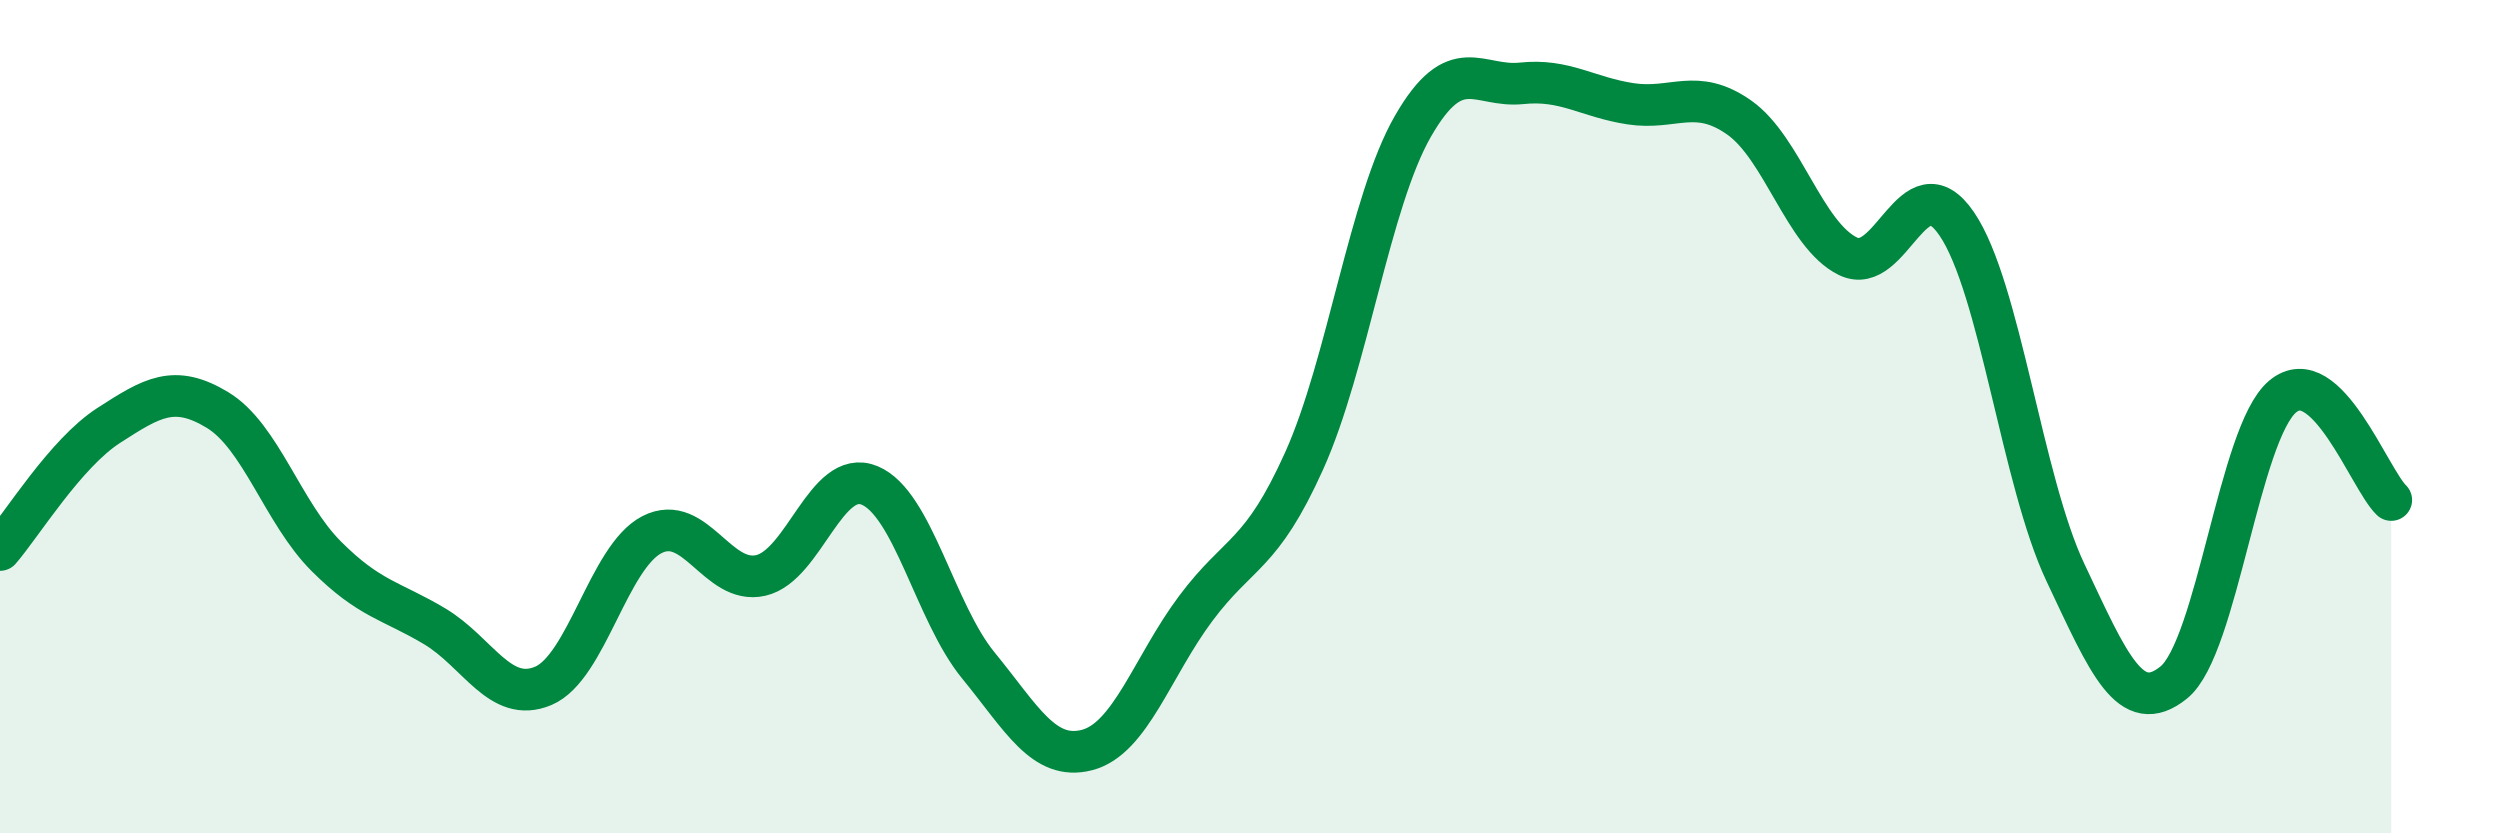
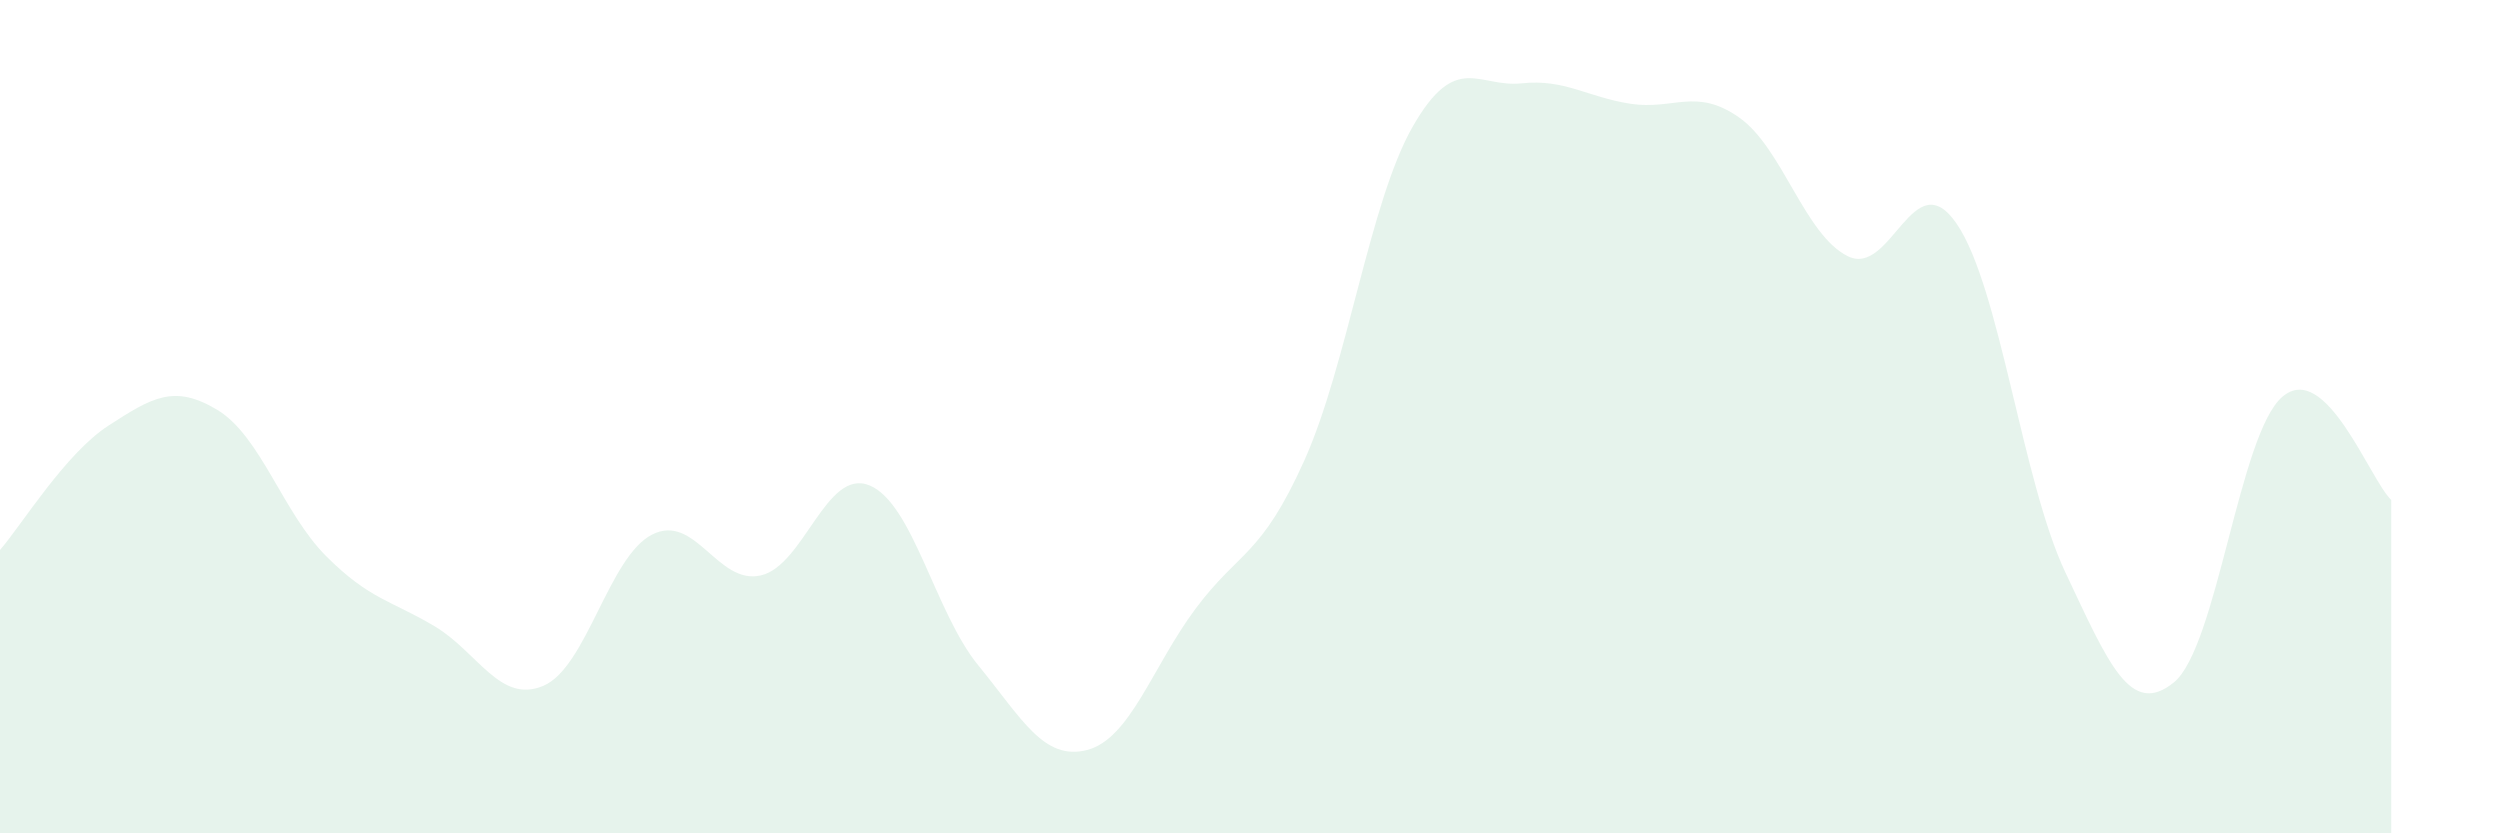
<svg xmlns="http://www.w3.org/2000/svg" width="60" height="20" viewBox="0 0 60 20">
  <path d="M 0,13.2 C 0.52,12.6 1.57,10.88 2.61,10.21 C 3.65,9.54 4.18,9.21 5.22,9.84 C 6.26,10.47 6.79,12.31 7.83,13.35 C 8.87,14.39 9.39,14.41 10.43,15.03 C 11.47,15.65 12,16.9 13.04,16.46 C 14.08,16.02 14.61,13.36 15.65,12.83 C 16.69,12.3 17.22,14.05 18.26,13.81 C 19.3,13.57 19.83,11.22 20.87,11.65 C 21.91,12.08 22.44,14.7 23.48,15.97 C 24.52,17.24 25.05,18.27 26.09,18 C 27.13,17.73 27.66,15.99 28.7,14.6 C 29.74,13.21 30.26,13.37 31.3,11.06 C 32.34,8.75 32.87,4.84 33.91,3.03 C 34.95,1.22 35.48,2.11 36.52,2 C 37.56,1.89 38.09,2.33 39.13,2.49 C 40.17,2.65 40.7,2.09 41.74,2.82 C 42.78,3.55 43.31,5.64 44.35,6.15 C 45.39,6.66 45.92,3.85 46.96,5.37 C 48,6.89 48.53,11.54 49.57,13.74 C 50.61,15.94 51.13,17.22 52.17,16.38 C 53.21,15.54 53.74,10.4 54.78,9.52 C 55.82,8.64 56.87,11.5 57.39,12L57.39 20L0 20Z" fill="#008740" opacity="0.1" stroke-linecap="round" stroke-linejoin="round" />
-   <path d="M 0,13.2 C 0.52,12.6 1.57,10.88 2.61,10.21 C 3.65,9.54 4.18,9.21 5.22,9.84 C 6.26,10.47 6.79,12.31 7.83,13.35 C 8.87,14.39 9.39,14.41 10.43,15.03 C 11.47,15.65 12,16.9 13.04,16.46 C 14.08,16.02 14.61,13.36 15.65,12.83 C 16.69,12.3 17.22,14.05 18.26,13.81 C 19.3,13.57 19.83,11.22 20.87,11.65 C 21.91,12.08 22.44,14.7 23.48,15.97 C 24.52,17.24 25.05,18.27 26.09,18 C 27.13,17.73 27.66,15.99 28.7,14.6 C 29.74,13.21 30.26,13.37 31.3,11.06 C 32.34,8.75 32.87,4.84 33.91,3.03 C 34.95,1.22 35.48,2.11 36.52,2 C 37.56,1.89 38.09,2.33 39.13,2.49 C 40.17,2.65 40.7,2.09 41.74,2.82 C 42.78,3.55 43.31,5.64 44.35,6.15 C 45.39,6.66 45.92,3.85 46.96,5.37 C 48,6.89 48.53,11.54 49.57,13.74 C 50.61,15.94 51.13,17.22 52.17,16.38 C 53.21,15.54 53.74,10.4 54.78,9.52 C 55.82,8.64 56.87,11.5 57.39,12" stroke="#008740" stroke-width="1" fill="none" stroke-linecap="round" stroke-linejoin="round" />
</svg>